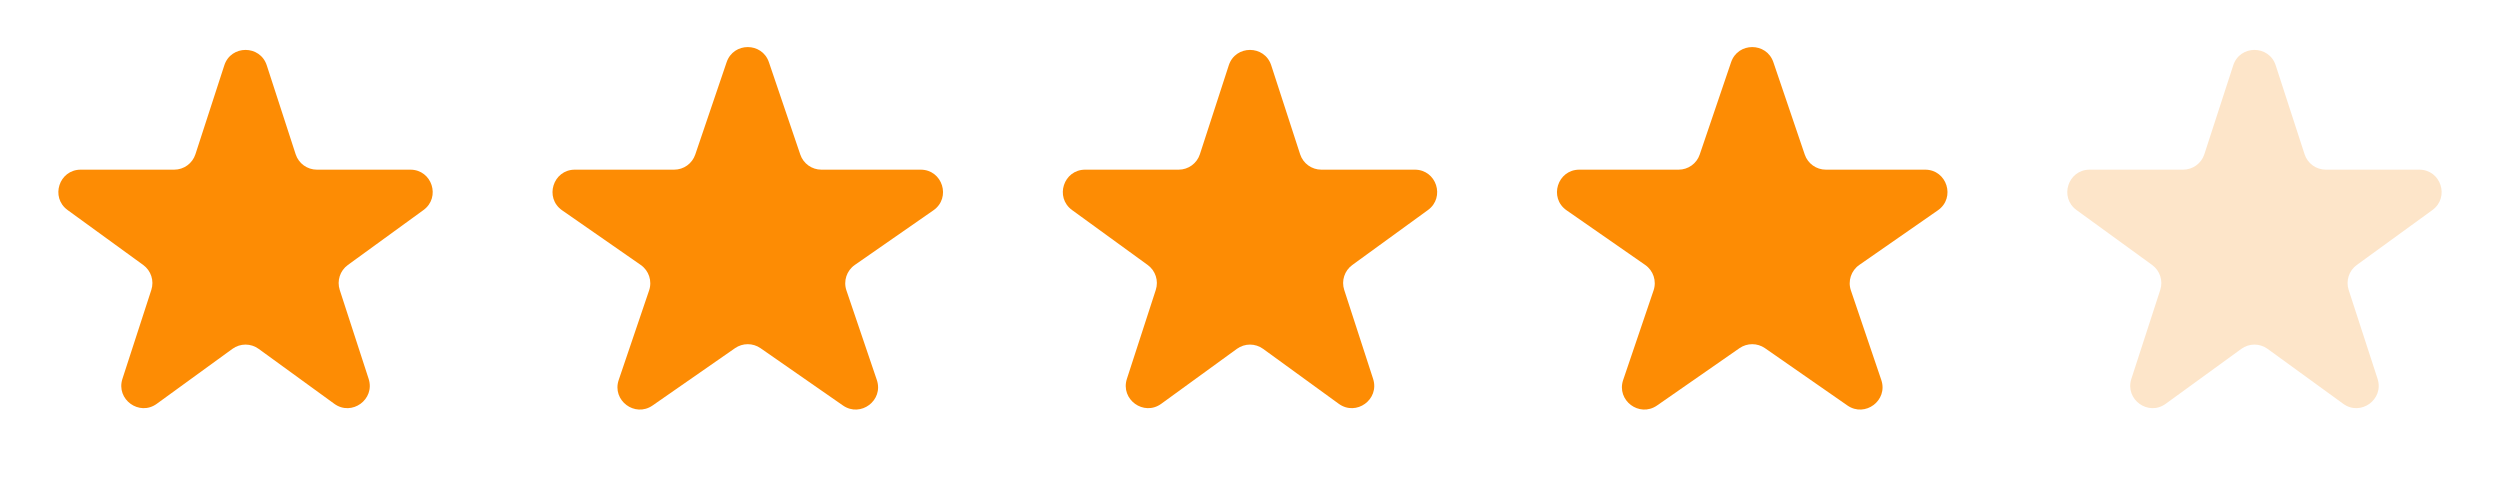
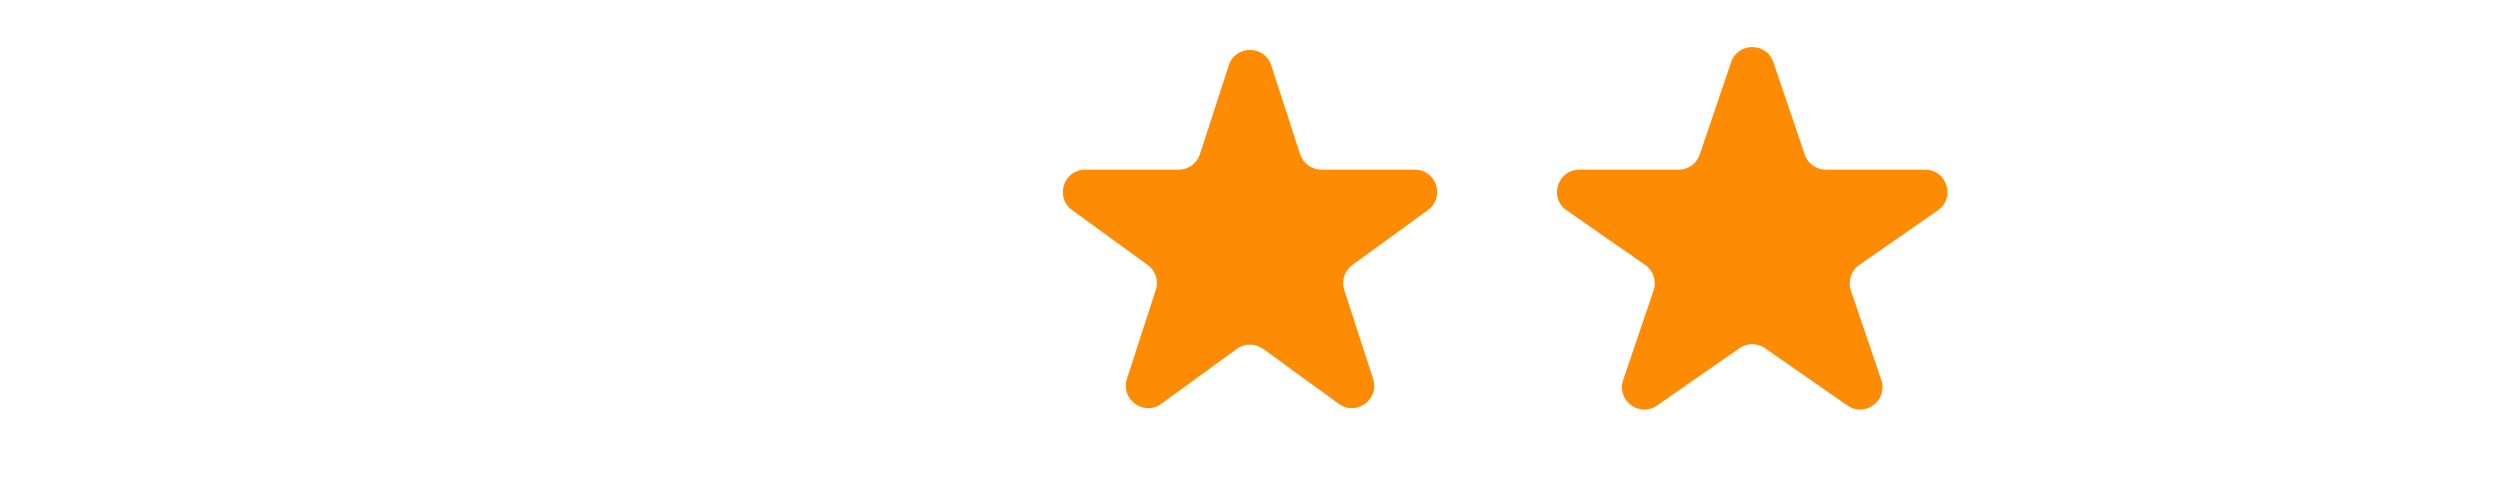
<svg xmlns="http://www.w3.org/2000/svg" width="112" height="22" viewBox="0 0 112 22" fill="none">
-   <path d="M10.049 2.927C10.348 2.006 11.652 2.006 11.951 2.927L13.245 6.91C13.379 7.322 13.763 7.601 14.196 7.601H18.384C19.353 7.601 19.755 8.84 18.972 9.41L15.584 11.871C15.233 12.126 15.087 12.577 15.22 12.989L16.515 16.972C16.814 17.893 15.759 18.66 14.976 18.09L11.588 15.629C11.237 15.374 10.763 15.374 10.412 15.629L7.024 18.09C6.241 18.66 5.186 17.893 5.485 16.972L6.779 12.989C6.913 12.577 6.767 12.126 6.416 11.871L3.028 9.41C2.245 8.84 2.647 7.601 3.616 7.601H7.804C8.237 7.601 8.621 7.322 8.755 6.91L10.049 2.927Z" fill="#FD8C04" />
-   <path d="M32.553 2.787C32.86 1.883 34.14 1.883 34.447 2.787L35.852 6.922C35.989 7.328 36.37 7.601 36.798 7.601H41.246C42.225 7.601 42.621 8.863 41.817 9.422L38.296 11.869C37.93 12.123 37.776 12.589 37.92 13.011L39.282 17.023C39.593 17.936 38.557 18.716 37.765 18.166L34.071 15.598C33.728 15.36 33.272 15.36 32.929 15.598L29.235 18.166C28.443 18.716 27.407 17.936 27.718 17.023L29.08 13.011C29.224 12.589 29.07 12.123 28.704 11.869L25.183 9.422C24.379 8.863 24.775 7.601 25.754 7.601H30.202C30.63 7.601 31.011 7.328 31.148 6.922L32.553 2.787Z" fill="#FD8C04" />
  <path d="M55.049 2.927C55.348 2.006 56.652 2.006 56.951 2.927L58.245 6.91C58.379 7.322 58.763 7.601 59.196 7.601H63.384C64.353 7.601 64.755 8.84 63.972 9.41L60.584 11.871C60.233 12.126 60.087 12.577 60.221 12.989L61.515 16.972C61.814 17.893 60.76 18.66 59.976 18.09L56.588 15.629C56.237 15.374 55.763 15.374 55.412 15.629L52.024 18.09C51.24 18.66 50.186 17.893 50.485 16.972L51.779 12.989C51.913 12.577 51.767 12.126 51.416 11.871L48.028 9.41C47.245 8.84 47.647 7.601 48.616 7.601H52.804C53.237 7.601 53.621 7.322 53.755 6.91L55.049 2.927Z" fill="#FD8C04" />
  <path d="M77.553 2.787C77.86 1.883 79.14 1.883 79.447 2.787L80.852 6.922C80.989 7.328 81.37 7.601 81.798 7.601H86.246C87.225 7.601 87.621 8.863 86.817 9.422L83.296 11.869C82.93 12.123 82.776 12.589 82.92 13.011L84.282 17.023C84.593 17.936 83.557 18.716 82.765 18.166L79.071 15.598C78.728 15.36 78.272 15.36 77.929 15.598L74.235 18.166C73.443 18.716 72.407 17.936 72.718 17.023L74.08 13.011C74.224 12.589 74.07 12.123 73.704 11.869L70.183 9.422C69.379 8.863 69.775 7.601 70.754 7.601H75.202C75.63 7.601 76.011 7.328 76.148 6.922L77.553 2.787Z" fill="#FD8C04" />
-   <path d="M100.049 2.927C100.348 2.006 101.652 2.006 101.951 2.927L103.245 6.91C103.379 7.322 103.763 7.601 104.196 7.601H108.384C109.353 7.601 109.755 8.84 108.972 9.41L105.584 11.871C105.233 12.126 105.087 12.577 105.22 12.989L106.515 16.972C106.814 17.893 105.759 18.66 104.976 18.09L101.588 15.629C101.237 15.374 100.763 15.374 100.412 15.629L97.024 18.09C96.24 18.66 95.186 17.893 95.485 16.972L96.779 12.989C96.913 12.577 96.767 12.126 96.416 11.871L93.028 9.41C92.245 8.84 92.647 7.601 93.616 7.601H97.804C98.237 7.601 98.621 7.322 98.755 6.91L100.049 2.927Z" fill="#FDE5C9" />
</svg>